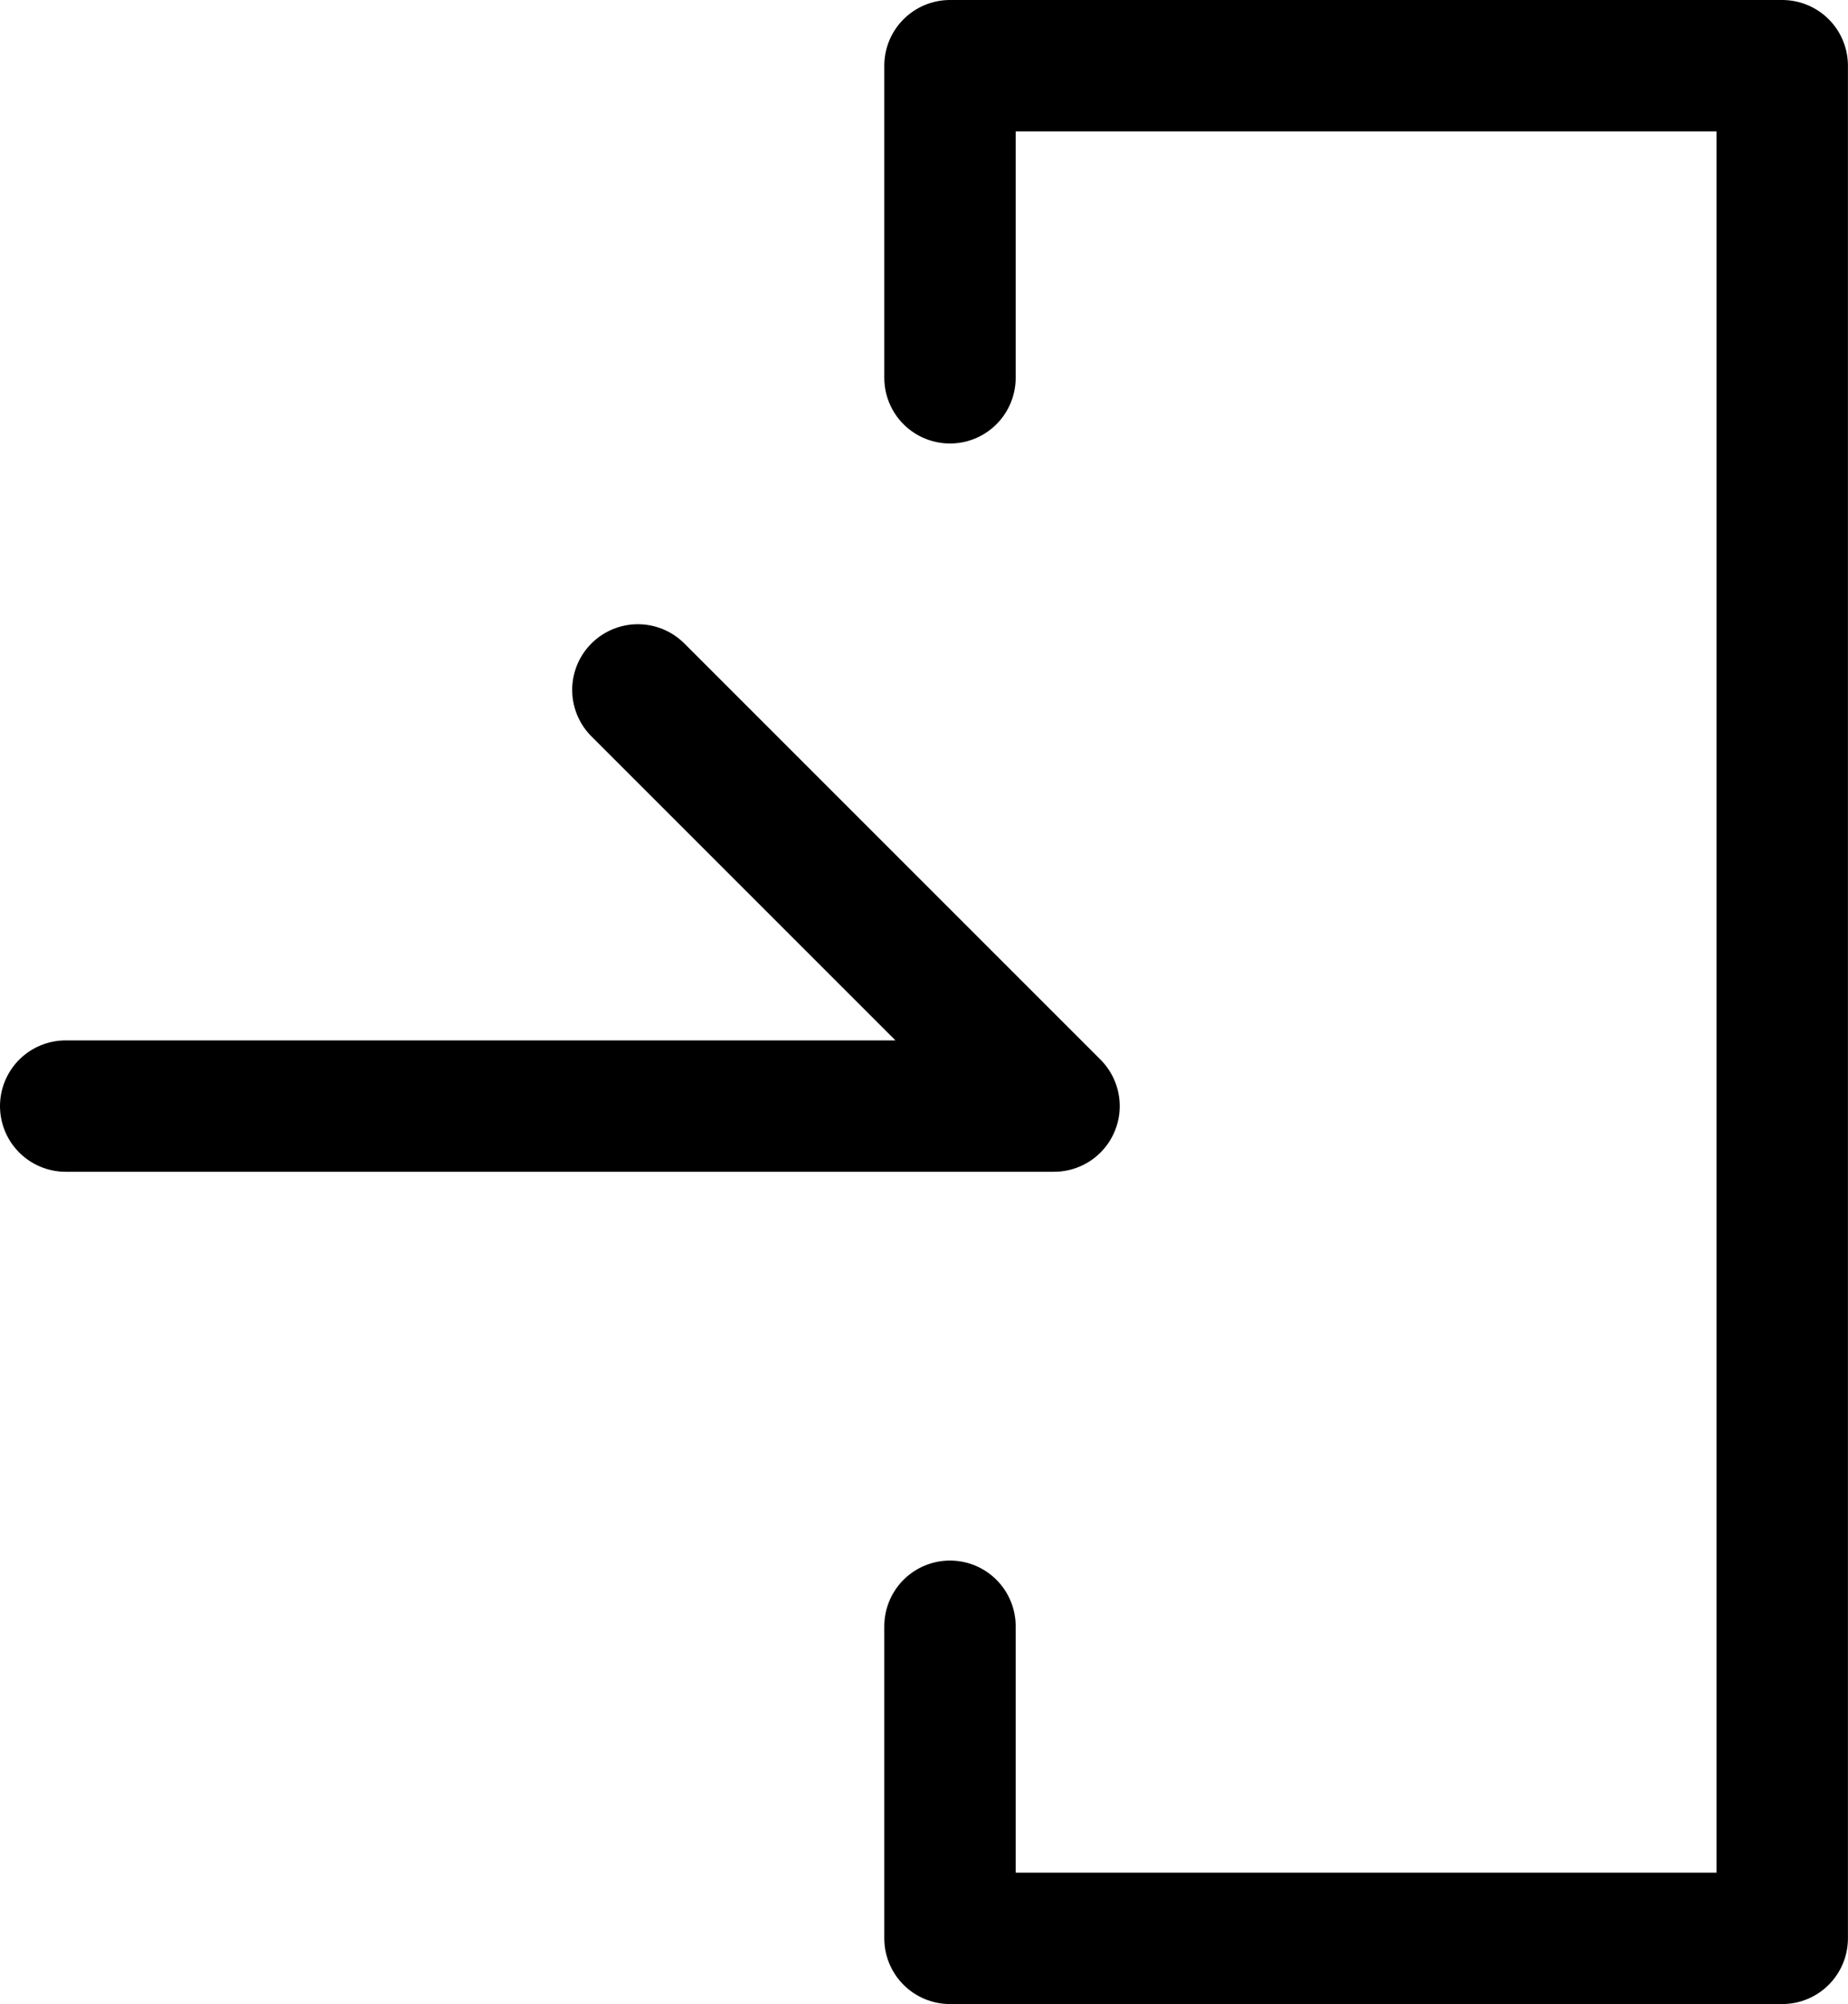
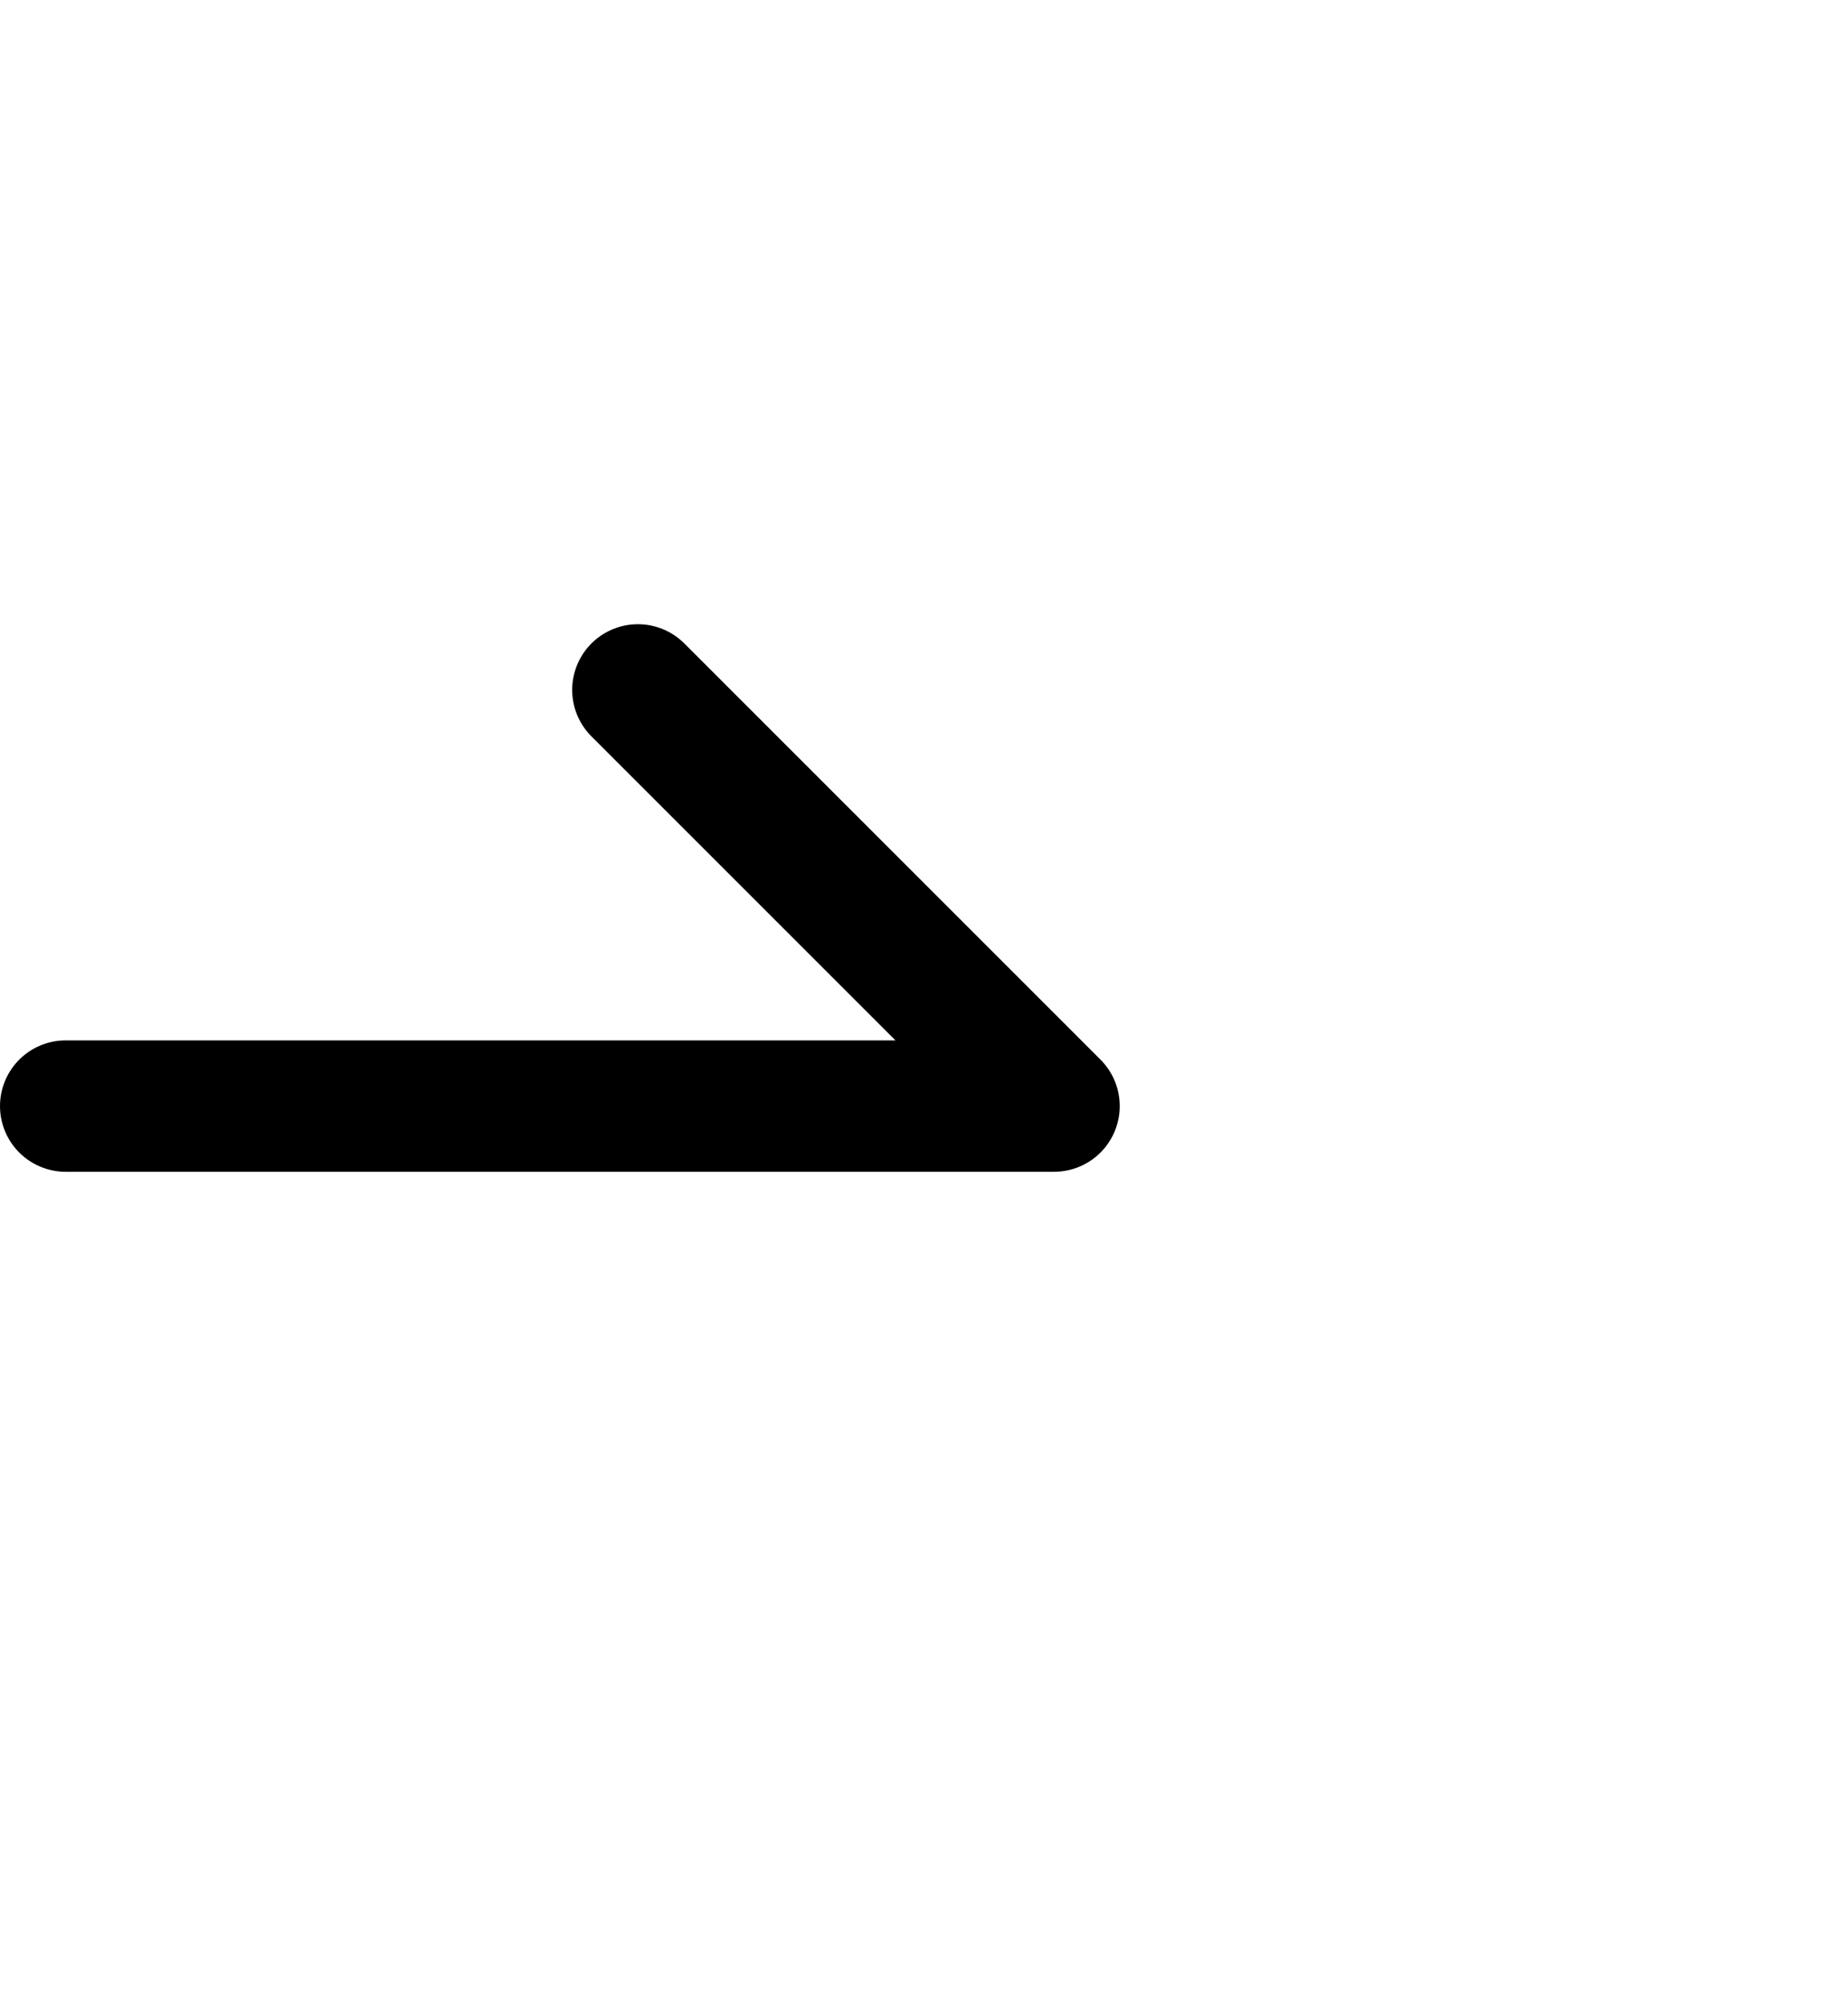
<svg xmlns="http://www.w3.org/2000/svg" width="28.131" height="30.506" viewBox="0 0 28.131 30.506">
  <g id="icon_data" data-name="icon data" transform="translate(-3 -5)">
    <path id="パス_1156" data-name="パス 1156" d="M4,24.335H19.045L12.71,18" transform="translate(0 -2.498)" fill="none" stroke="#000" stroke-linecap="round" stroke-linejoin="round" stroke-width="2" />
-     <path id="パス_1157" data-name="パス 1157" d="M21,10.751V6H33.669V34.506H21V29.755" transform="translate(-3.539)" fill="none" stroke="#000" stroke-linecap="round" stroke-linejoin="round" stroke-width="2" />
  </g>
</svg>